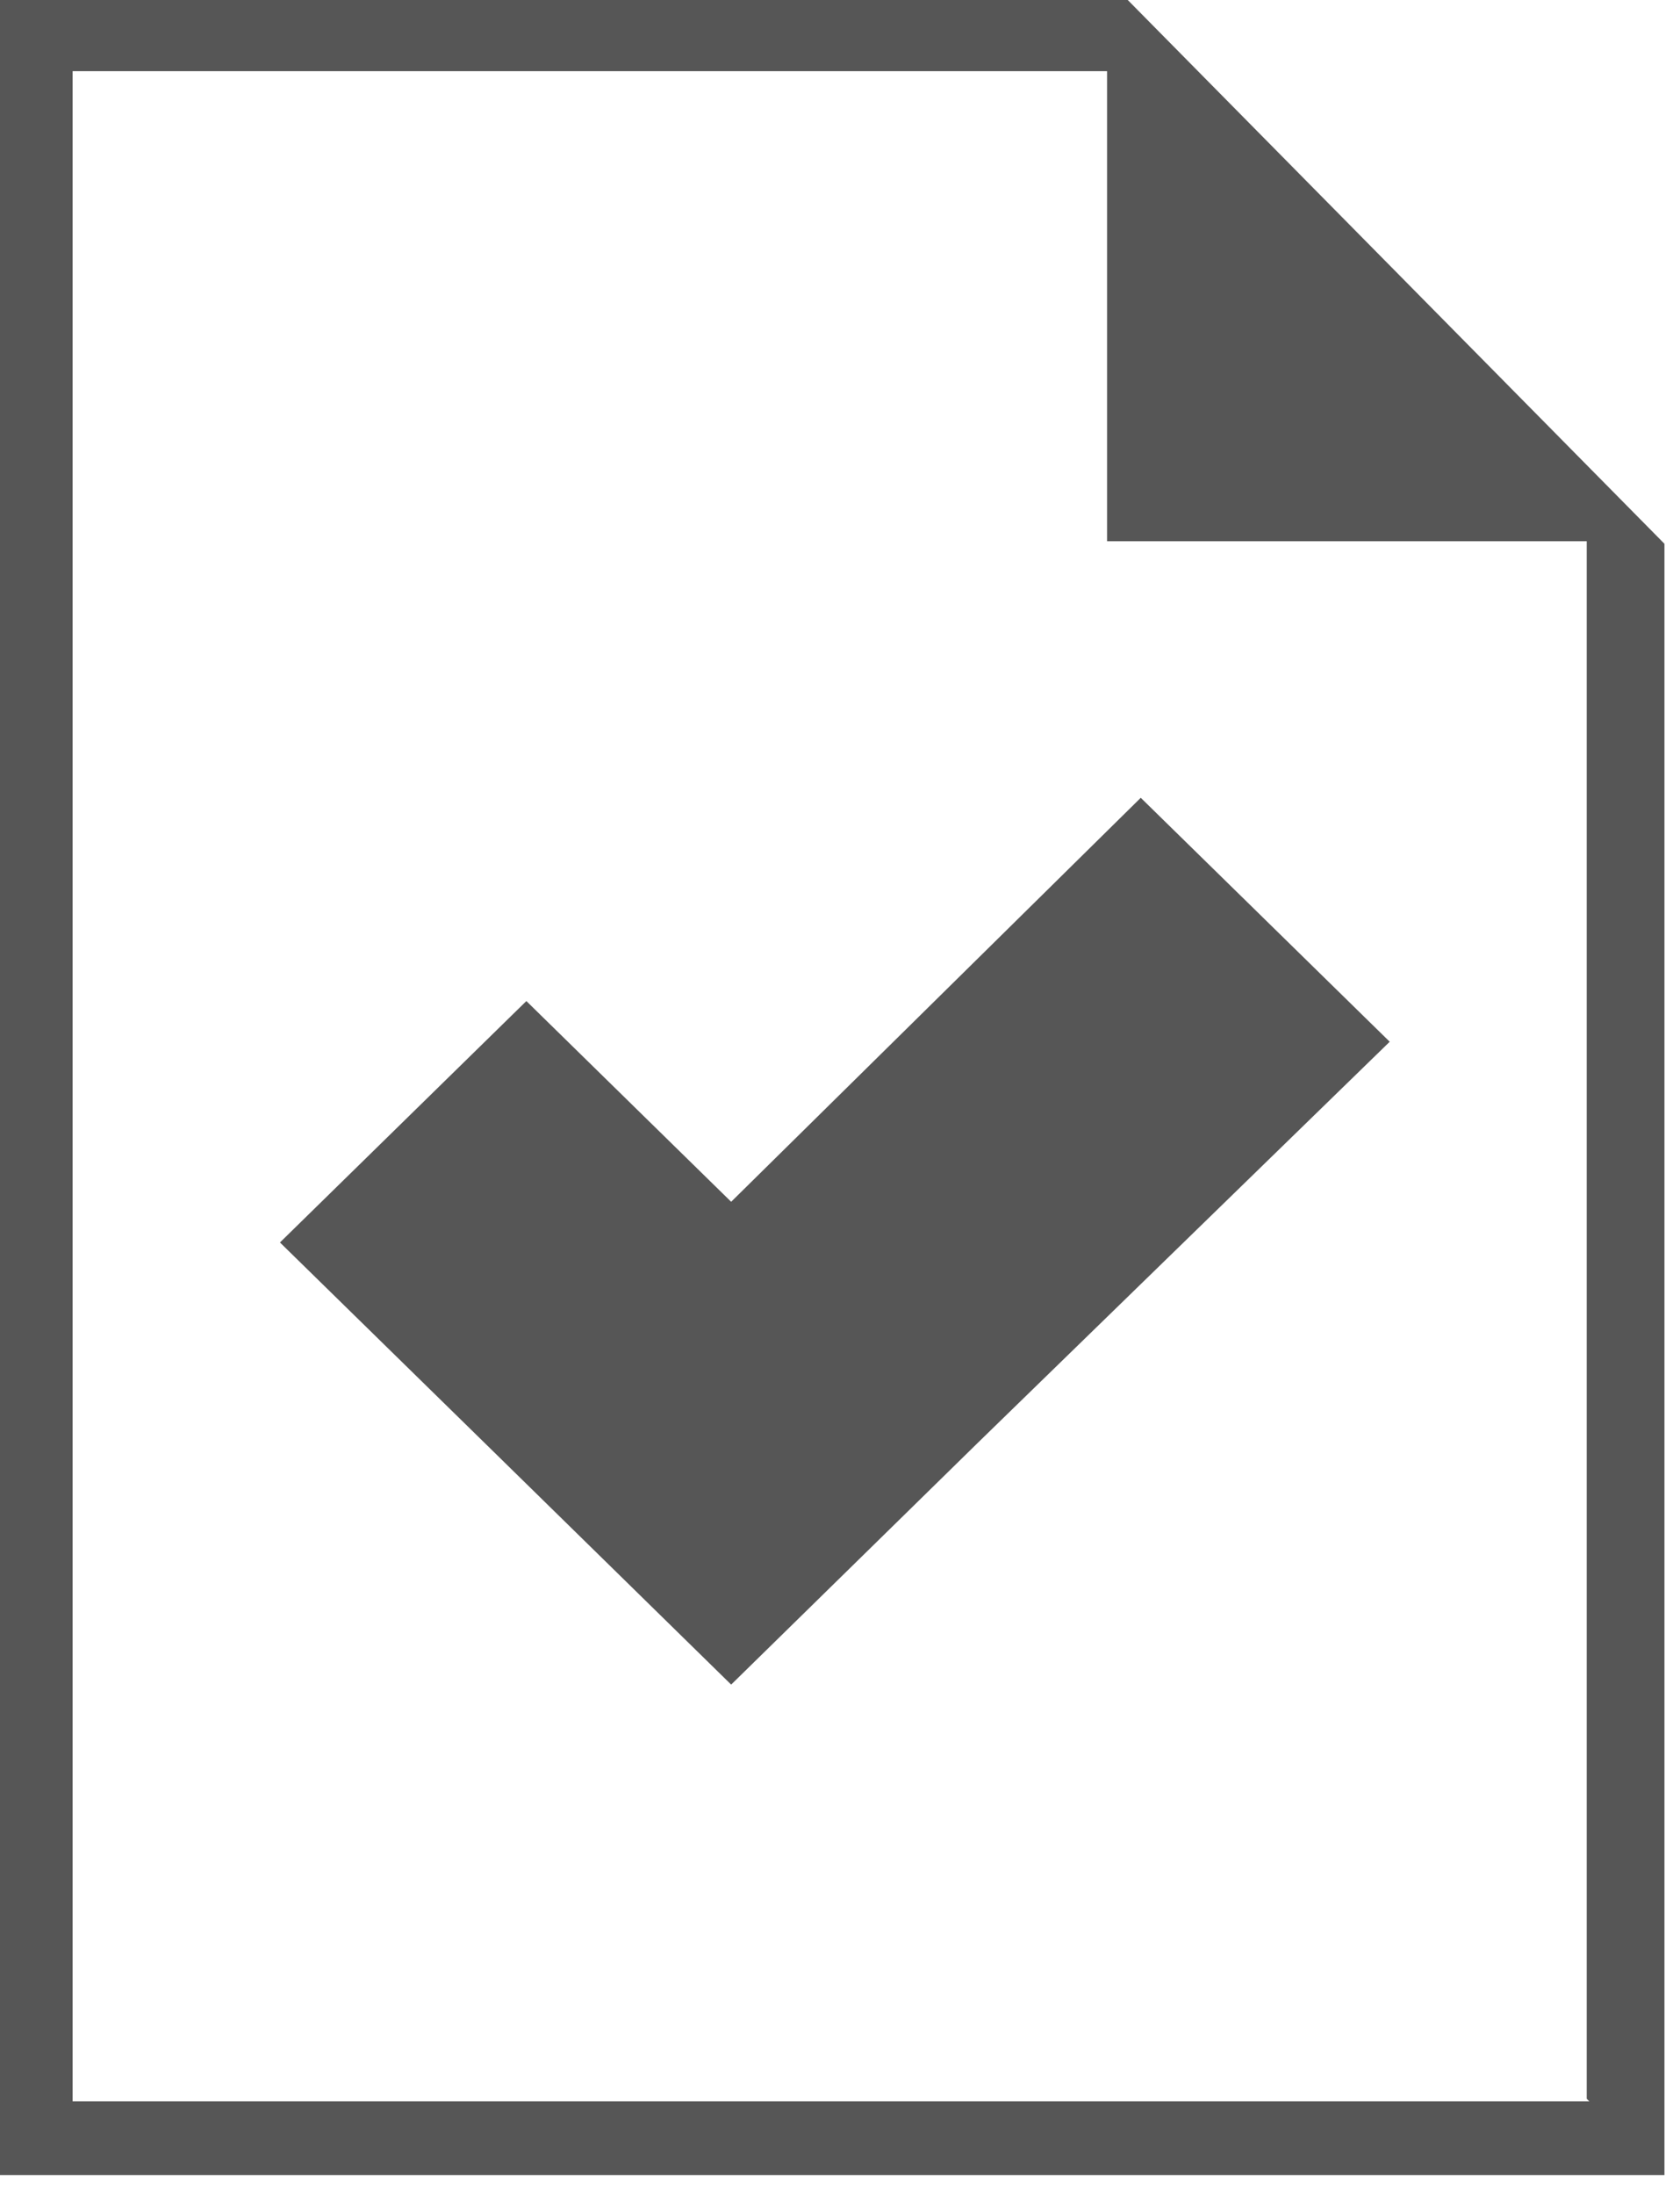
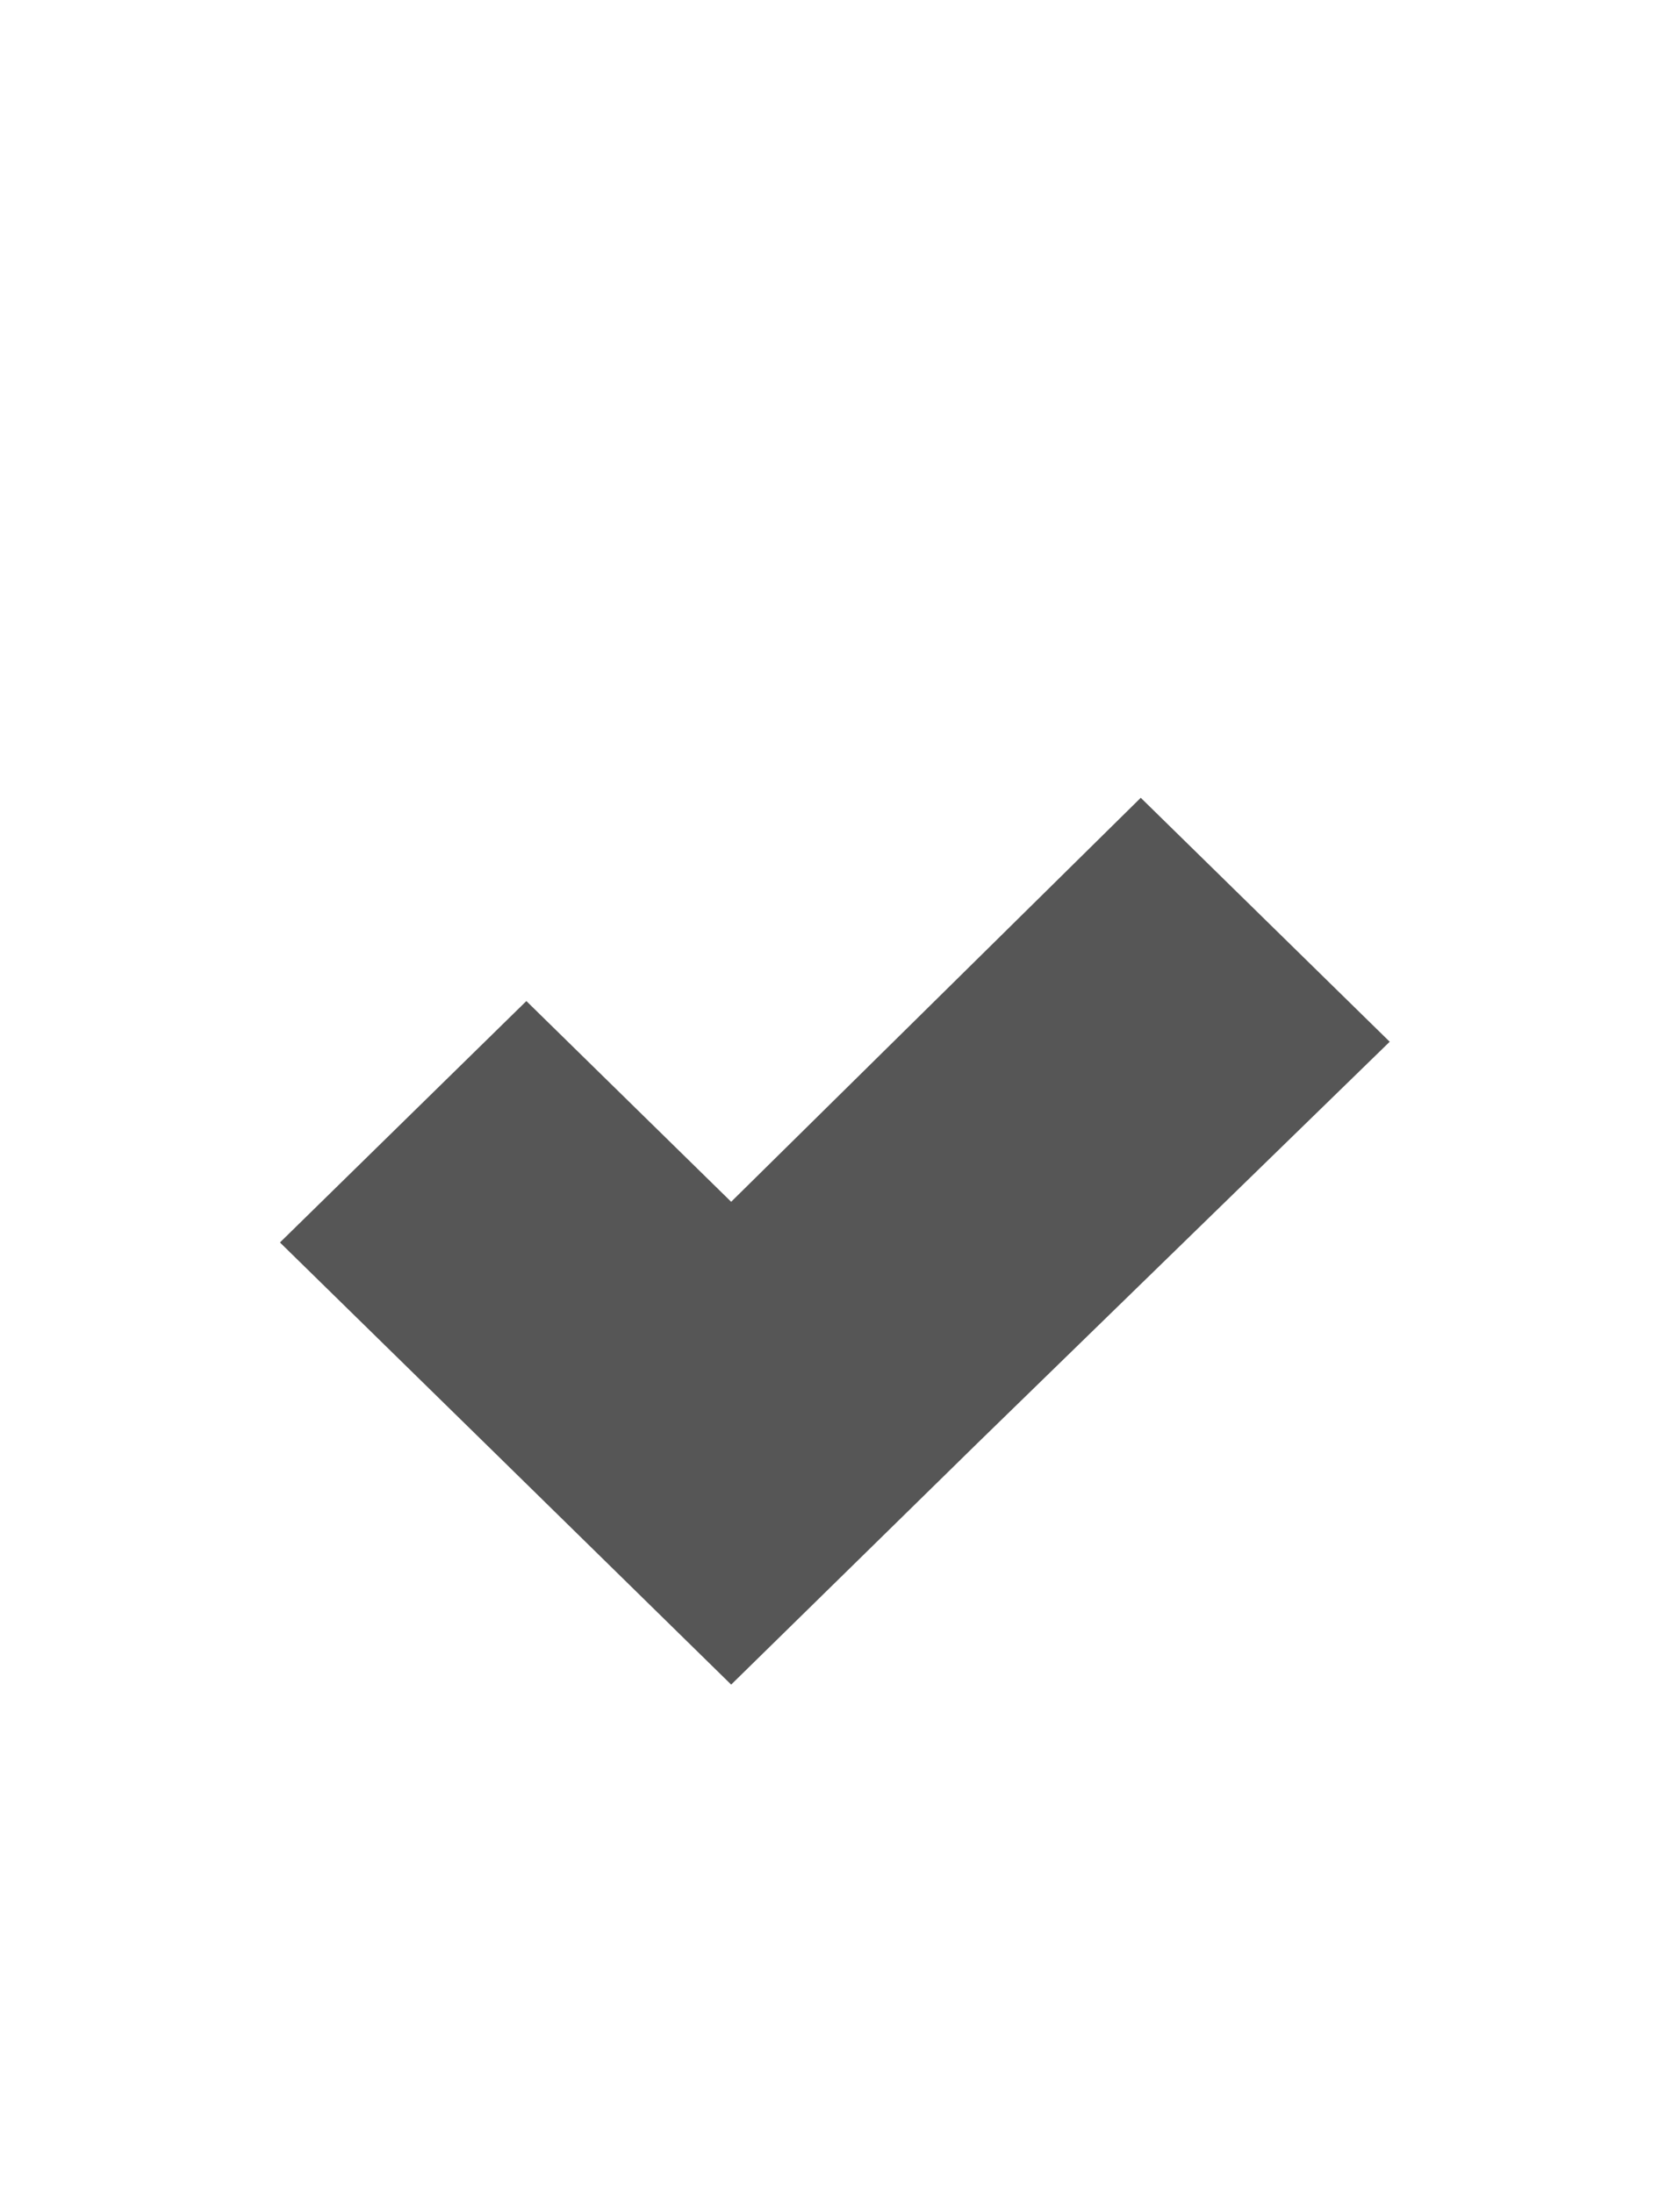
<svg xmlns="http://www.w3.org/2000/svg" viewBox="0 0 12.518 16.351" fill="none">
-   <path d="M11.842 15.651H0.541V0.53H8.249V4.031H11.823V15.632L11.842 15.651ZM8.403 0H0V16.2H12.402V4.05L8.403 0Z" fill="#565656" />
  <path d="M7.283 10.749L5.448 12.547L3.613 10.749L2.086 9.254L3.922 7.456L5.448 8.951L8.5 5.942L10.355 7.759L7.283 10.749Z" fill="#565656" />
</svg>